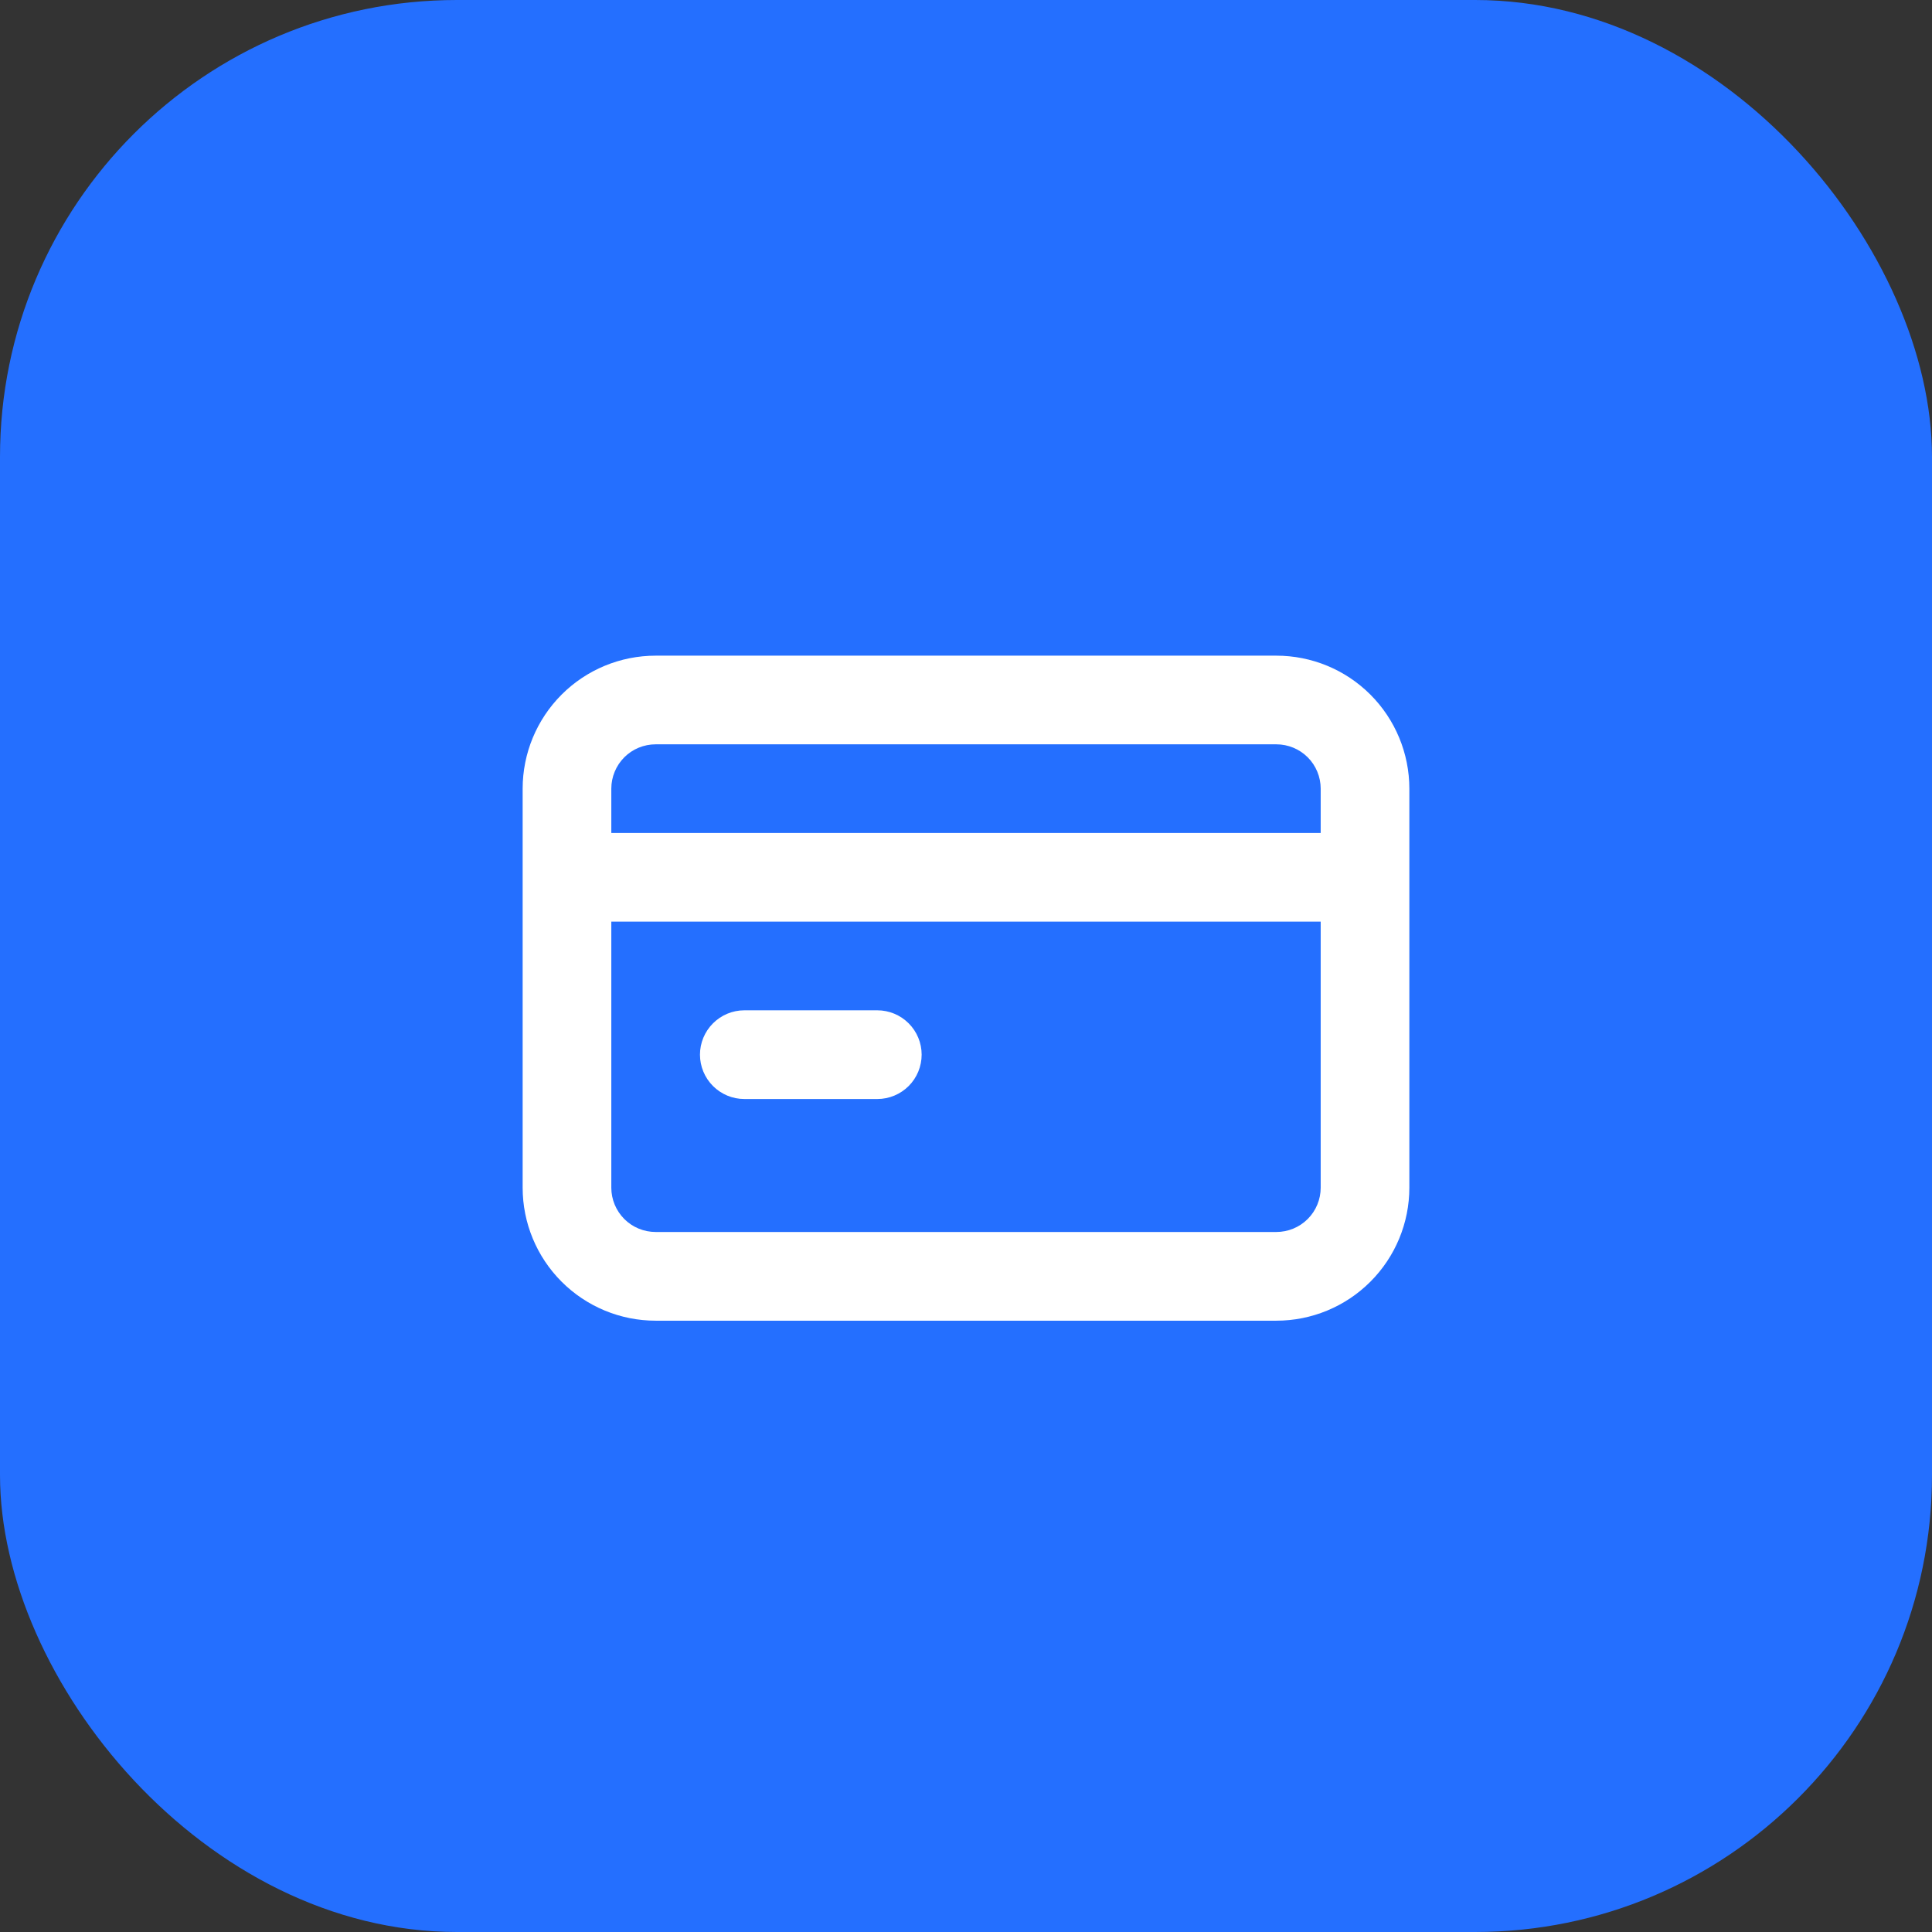
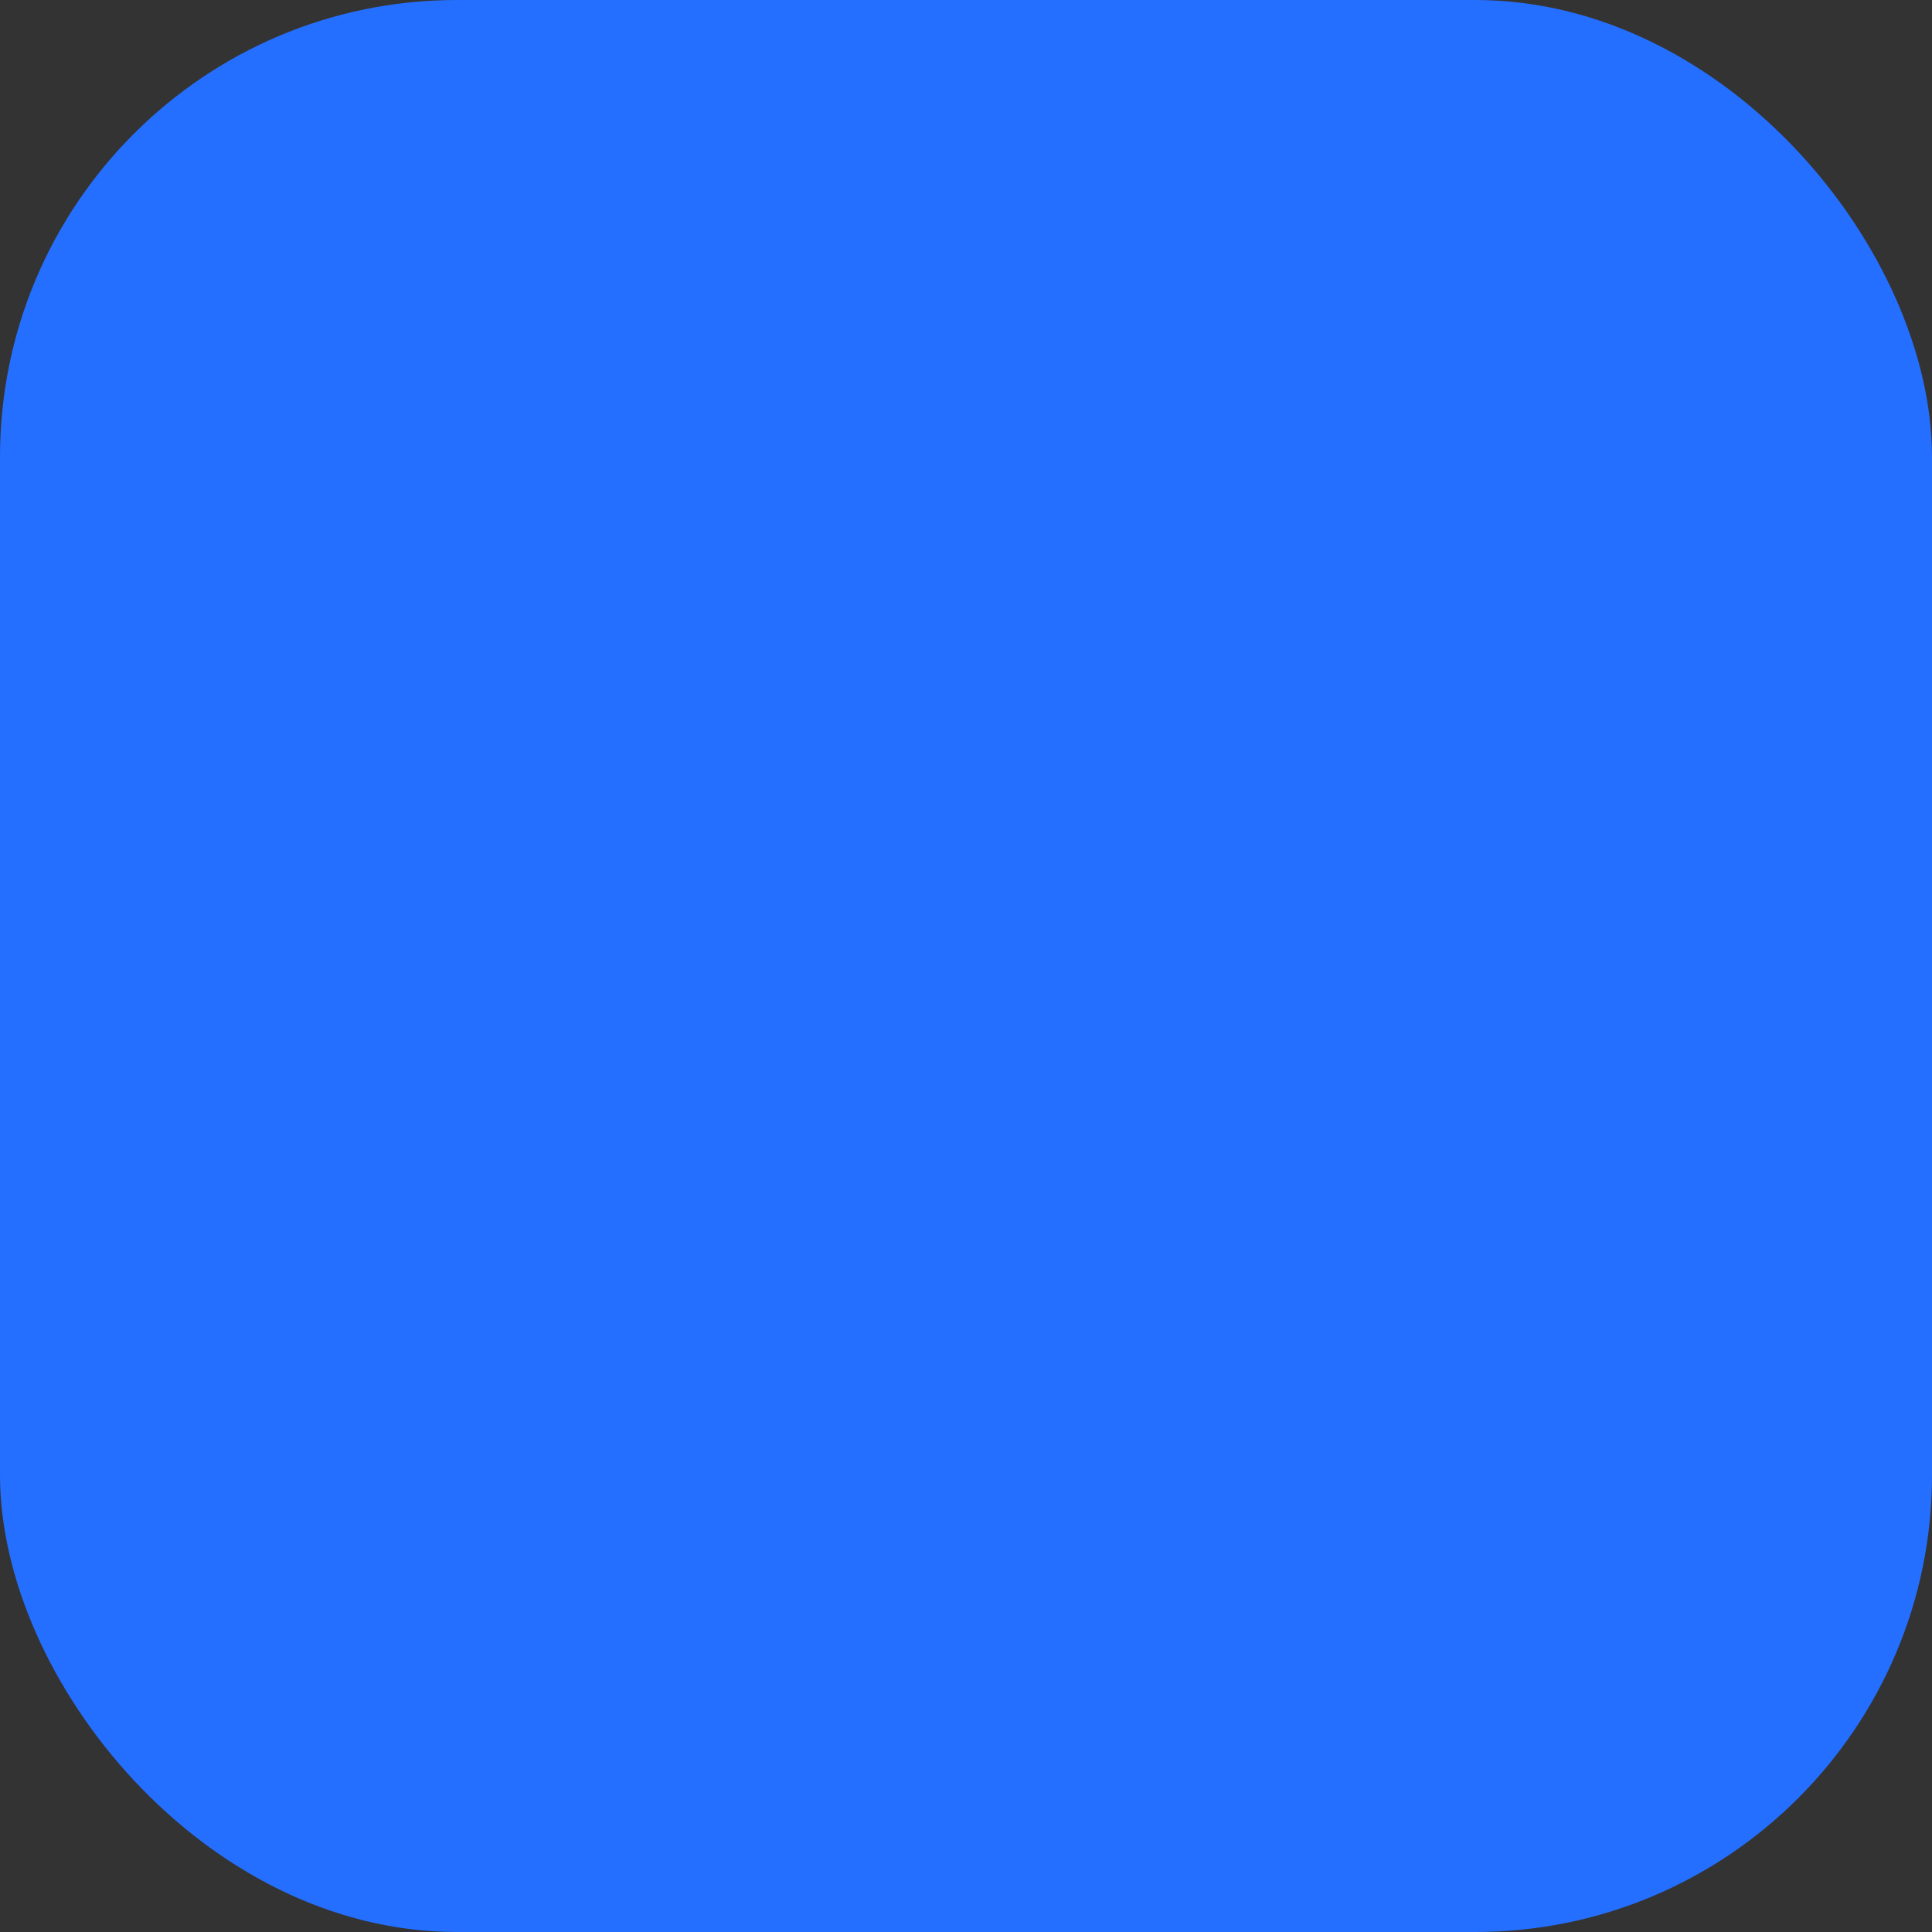
<svg xmlns="http://www.w3.org/2000/svg" width="46" height="46" viewBox="0 0 46 46" fill="none">
  <rect x="0" y="0" width="46" height="46" fill="#333333" stroke="none" />
  <rect width="46" height="46" rx="10.878" fill="#246FFF" />
-   <path d="M17.722 26.167H20.889C21.169 26.167 21.437 26.055 21.635 25.858C21.833 25.66 21.944 25.391 21.944 25.111C21.944 24.831 21.833 24.563 21.635 24.365C21.437 24.167 21.169 24.055 20.889 24.055H17.722C17.442 24.055 17.174 24.167 16.976 24.365C16.778 24.563 16.666 24.831 16.666 25.111C16.666 25.391 16.778 25.66 16.976 25.858C17.174 26.055 17.442 26.167 17.722 26.167ZM30.389 15.611H15.611C14.771 15.611 13.966 15.944 13.372 16.538C12.778 17.132 12.444 17.938 12.444 18.778V28.278C12.444 29.118 12.778 29.923 13.372 30.517C13.966 31.111 14.771 31.445 15.611 31.445H30.389C31.229 31.445 32.034 31.111 32.628 30.517C33.222 29.923 33.556 29.118 33.556 28.278V18.778C33.556 17.938 33.222 17.132 32.628 16.538C32.034 15.944 31.229 15.611 30.389 15.611ZM31.445 28.278C31.445 28.558 31.334 28.826 31.136 29.024C30.938 29.222 30.669 29.333 30.389 29.333H15.611C15.331 29.333 15.062 29.222 14.864 29.024C14.667 28.826 14.555 28.558 14.555 28.278V21.944H31.445V28.278ZM31.445 19.833H14.555V18.778C14.555 18.498 14.667 18.229 14.864 18.031C15.062 17.833 15.331 17.722 15.611 17.722H30.389C30.669 17.722 30.938 17.833 31.136 18.031C31.334 18.229 31.445 18.498 31.445 18.778V19.833Z" fill="white" />
</svg>